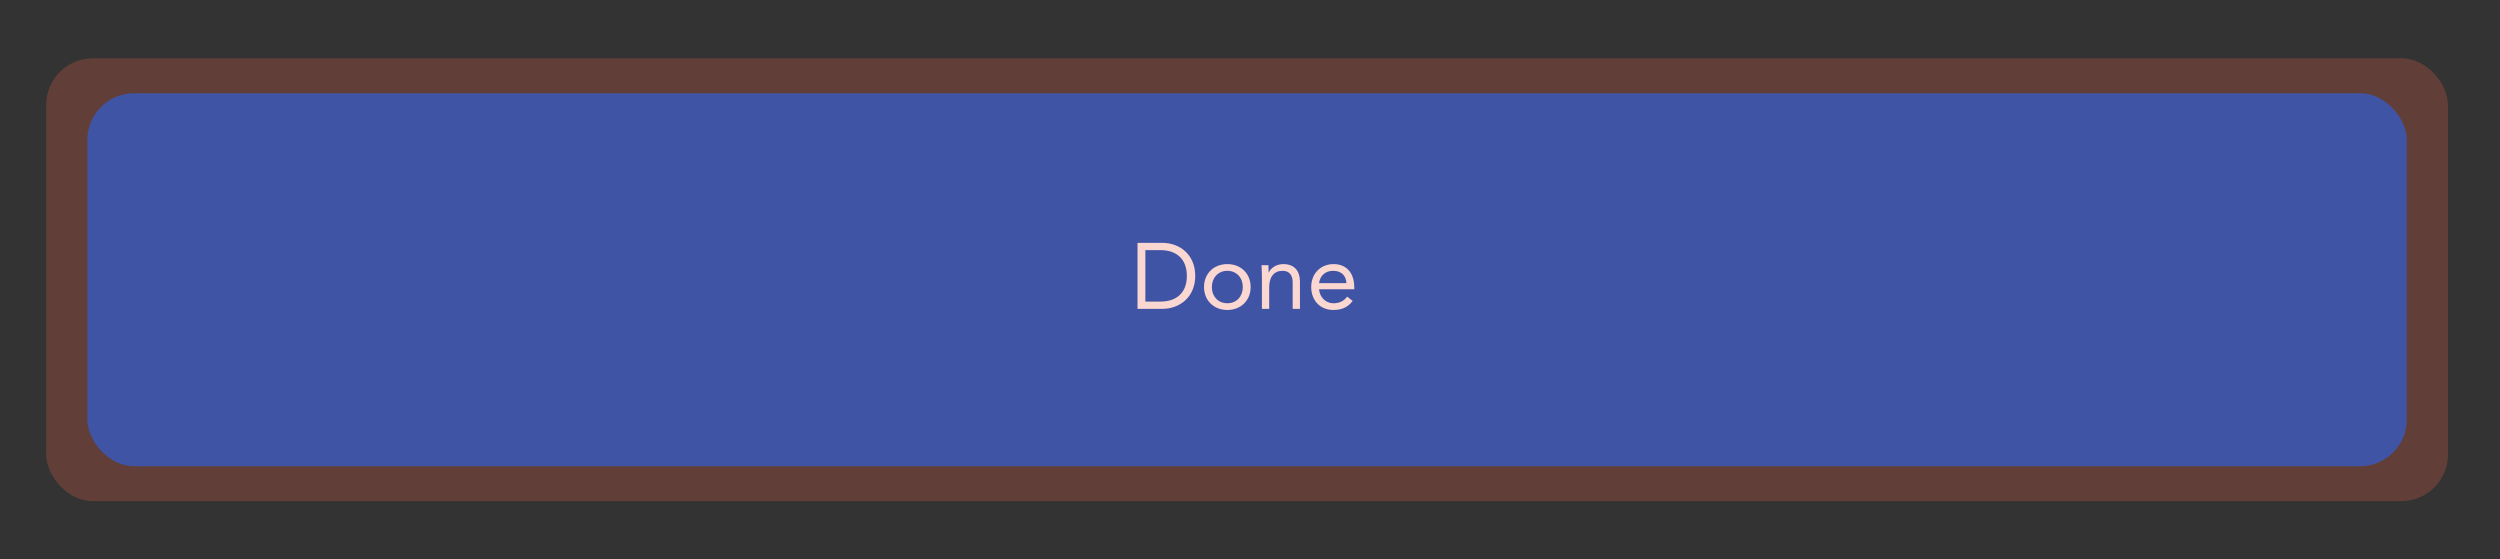
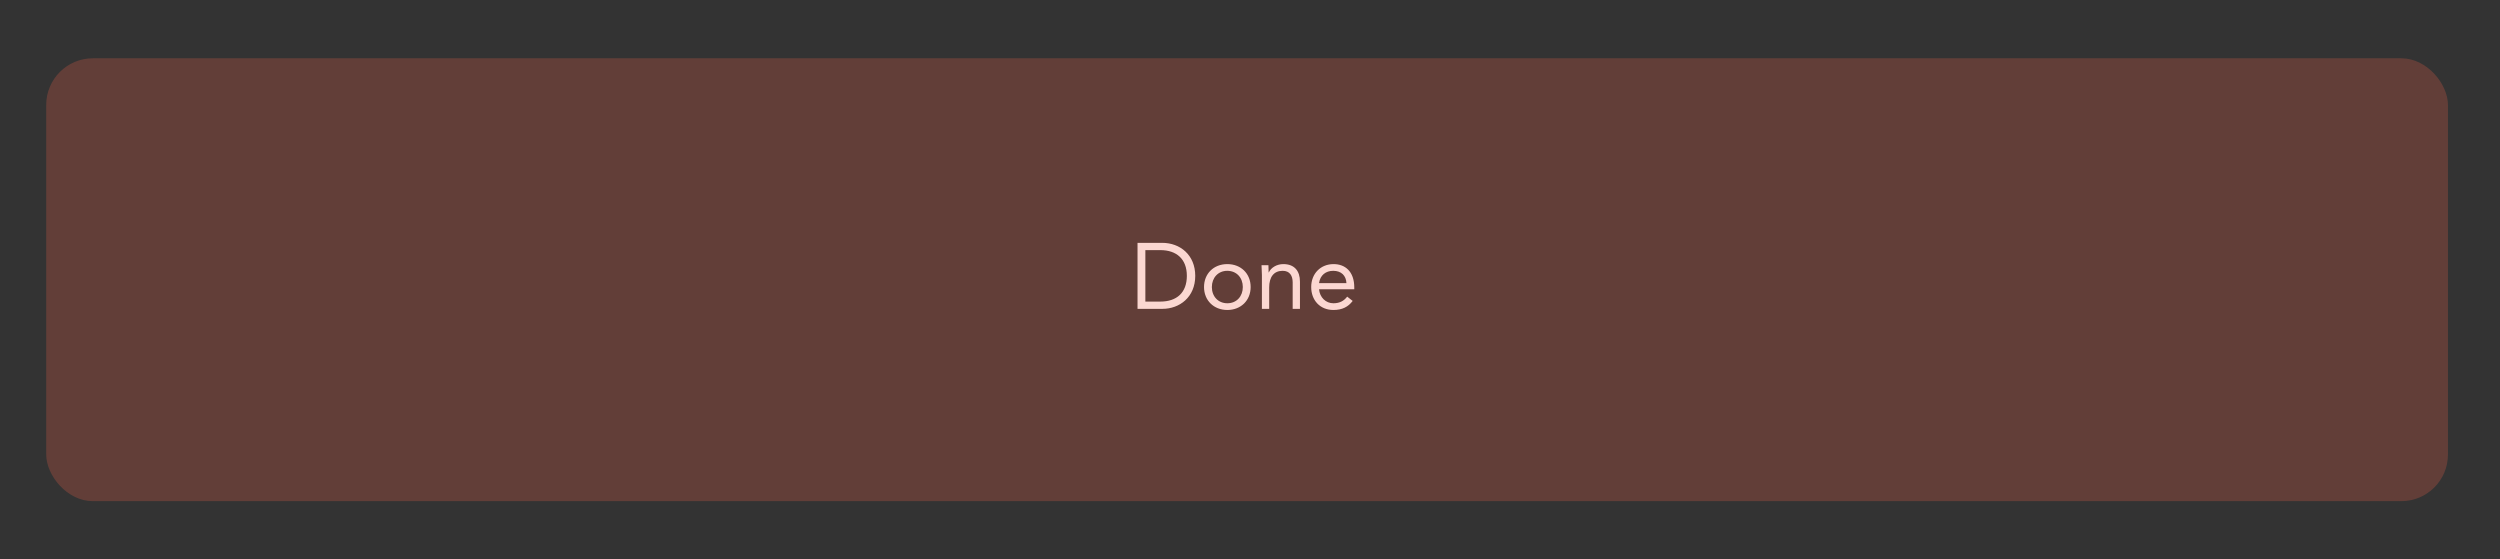
<svg xmlns="http://www.w3.org/2000/svg" width="429" height="96" viewBox="0 0 429 96" fill="none">
  <rect x="0" y="0" width="429" height="96" fill="#333333" stroke="none" />
  <style>
.fill-fade{
	animation: fadding 2s infinite linear;
}
@keyframes fadding{
	0%{fill-opacity: 0}
	50%{fill-opacity: 0.5}
	100%{fill-opacity: 0}
}
</style>
-   <rect x="15" y="16" width="398" height="64" rx="8" fill="#0650C6" />
  <path d="M199.424 41.672C202.528 41.672 205.104 43.768 205.104 47.336C205.104 50.984 202.432 53 199.456 53H195.2V41.672H199.424ZM199.104 51.752C201.936 51.752 203.664 50.216 203.664 47.336C203.664 44.472 201.92 42.92 199.104 42.92H196.544V51.752H199.104ZM210.611 45.32C212.931 45.32 214.611 46.936 214.611 49.256C214.611 51.56 212.931 53.192 210.611 53.192C208.291 53.192 206.611 51.56 206.611 49.256C206.611 46.968 208.259 45.32 210.611 45.32ZM207.955 49.256C207.955 50.872 209.043 52.04 210.611 52.04C212.211 52.04 213.267 50.84 213.267 49.256C213.267 47.672 212.211 46.472 210.595 46.472C209.027 46.472 207.955 47.672 207.955 49.256ZM216.479 45.512H217.663C217.663 45.976 217.695 46.248 217.695 46.744H217.727C218.127 45.896 219.119 45.32 220.223 45.32C222.127 45.32 223.071 46.504 223.071 48.312V53H221.823V48.456C221.823 47.304 221.311 46.472 220.111 46.472C218.575 46.472 217.791 47.544 217.791 49.336V53H216.543V47.176C216.543 46.68 216.479 45.96 216.479 45.512ZM228.842 45.32C230.794 45.32 232.394 46.552 232.394 49.336V49.64H226.346C226.474 51.032 227.498 52.04 228.81 52.04C229.85 52.04 230.586 51.672 231.178 50.904L232.122 51.64C231.338 52.664 230.33 53.192 228.81 53.192C226.49 53.192 225.002 51.496 225.002 49.256C225.002 46.952 226.618 45.32 228.842 45.32ZM231.05 48.584C230.986 47.288 230.17 46.472 228.778 46.472C227.498 46.472 226.538 47.224 226.346 48.584H231.05Z" fill="white" />
  <rect x="7.932" y="10.004" width="412.135" height="75.992" rx="8" fill="#F1614B" fill-opacity="0.25" />
</svg>